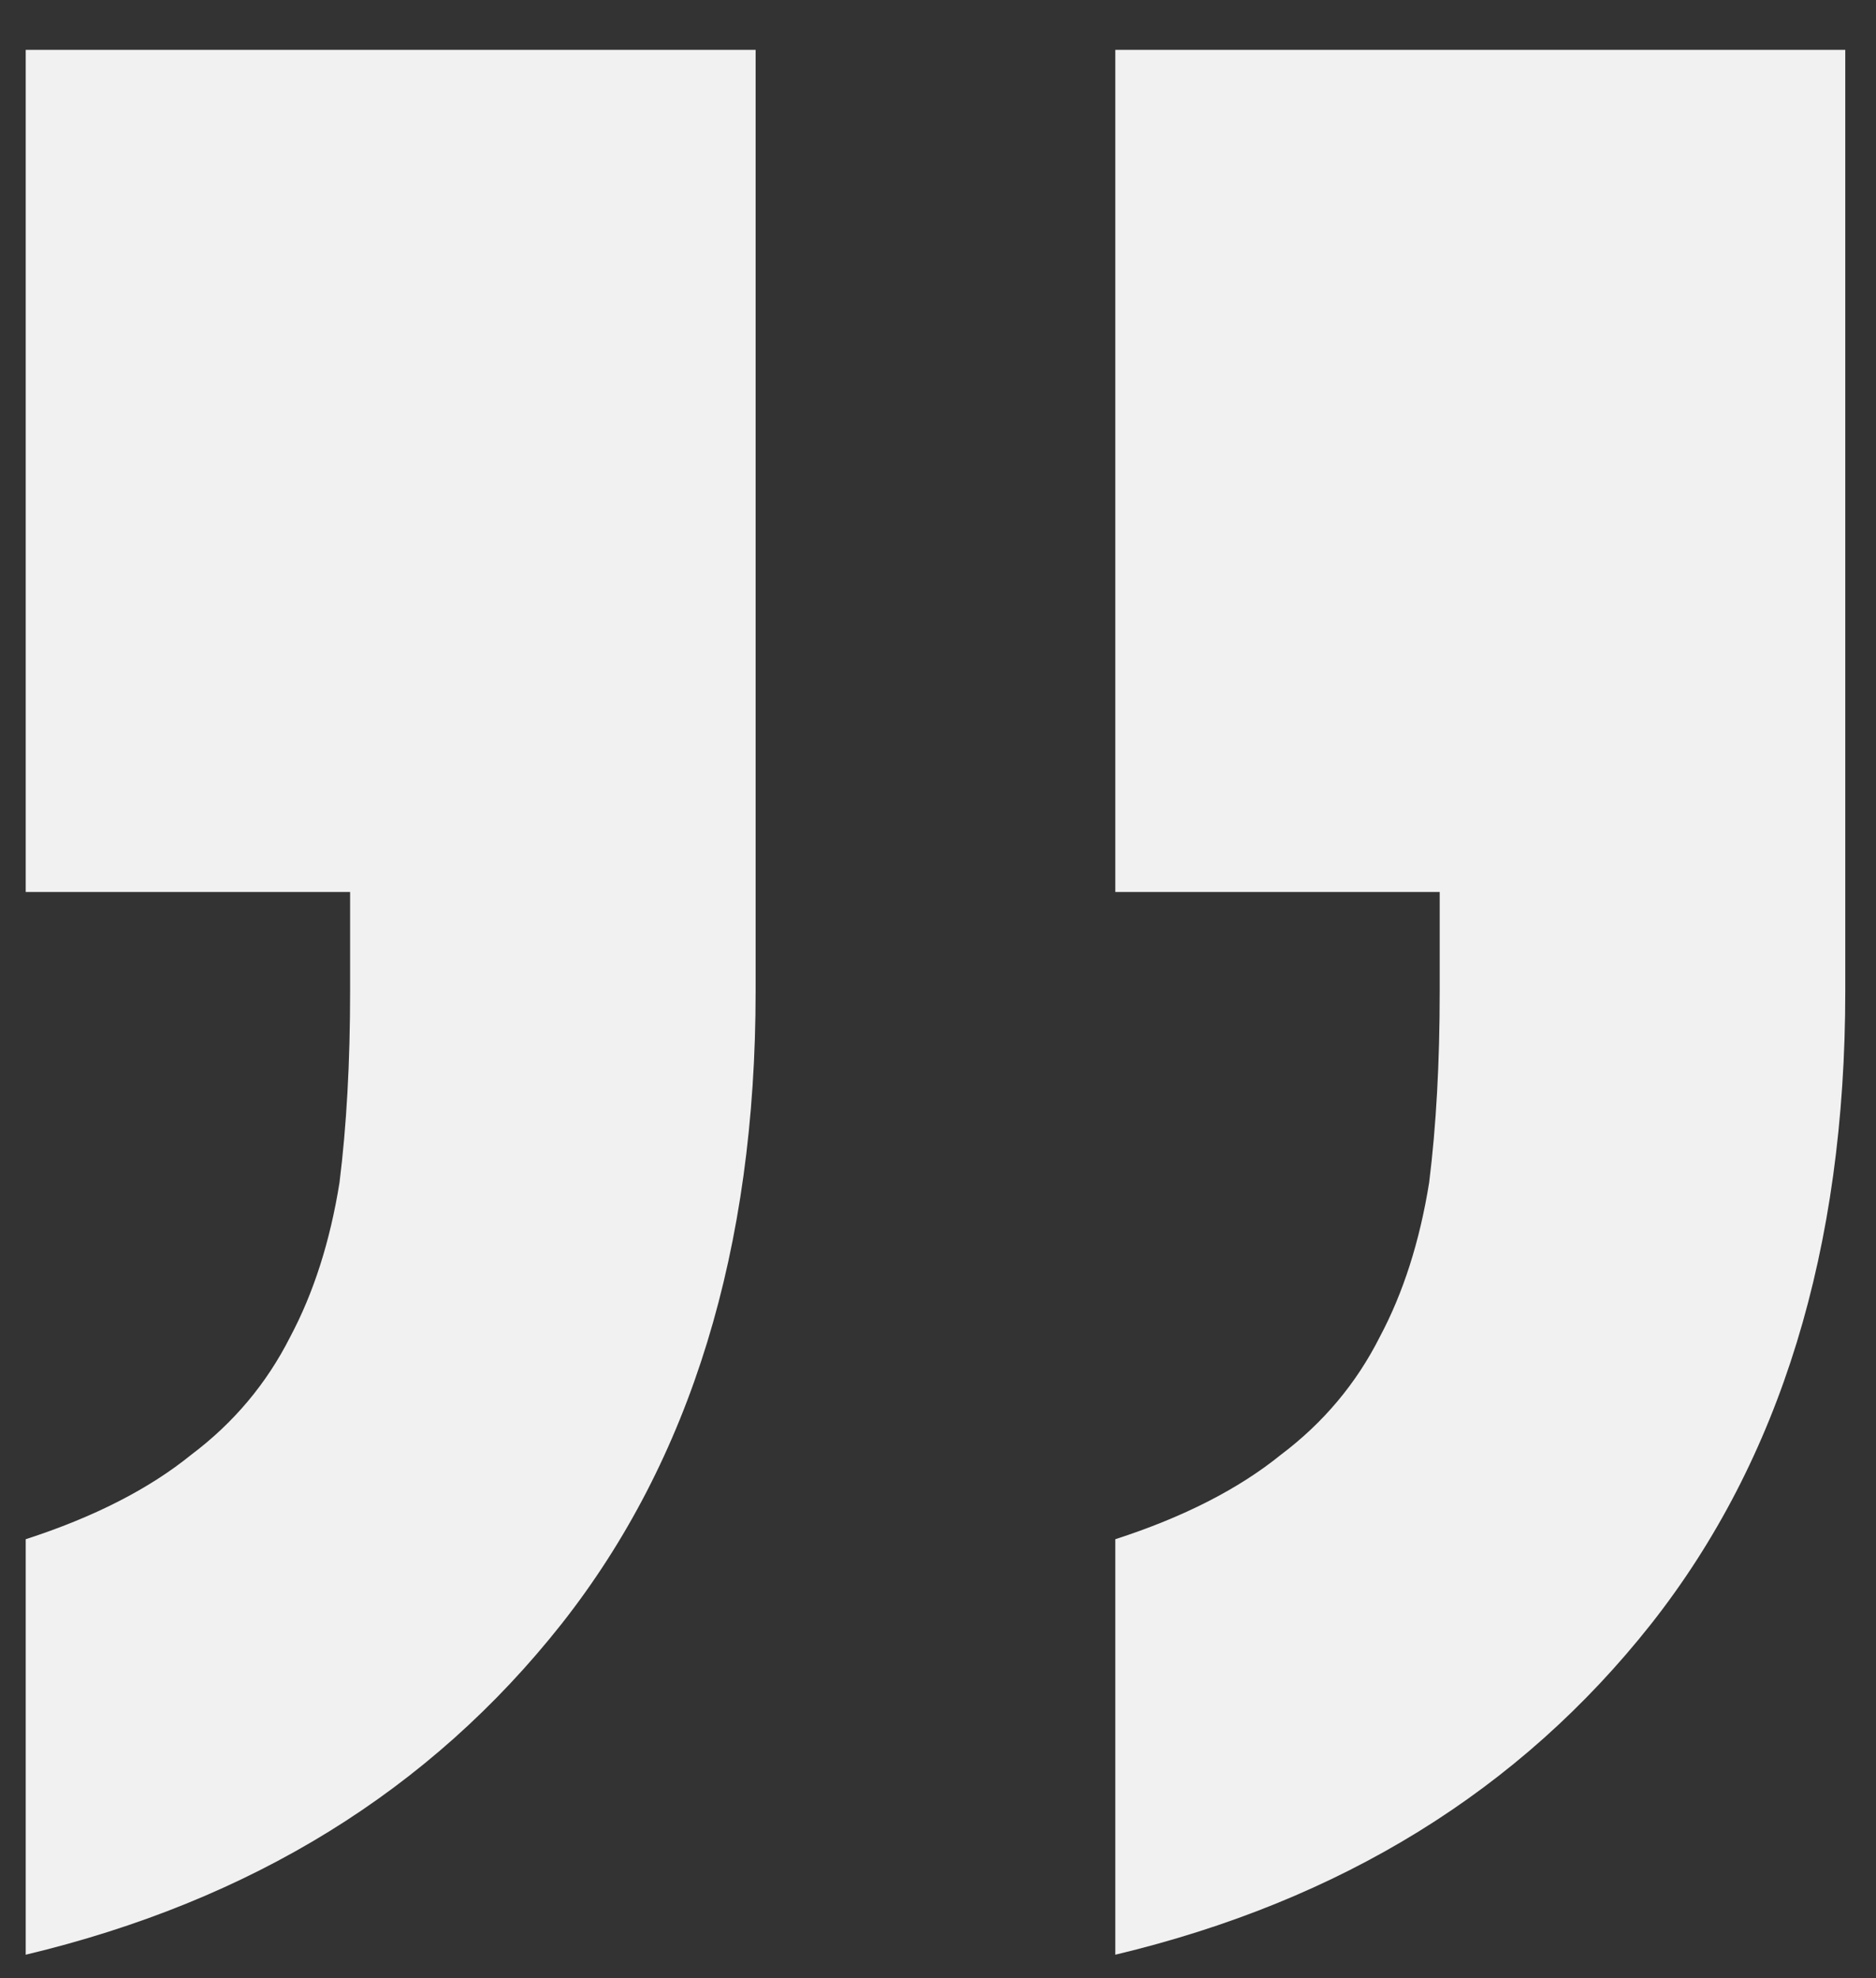
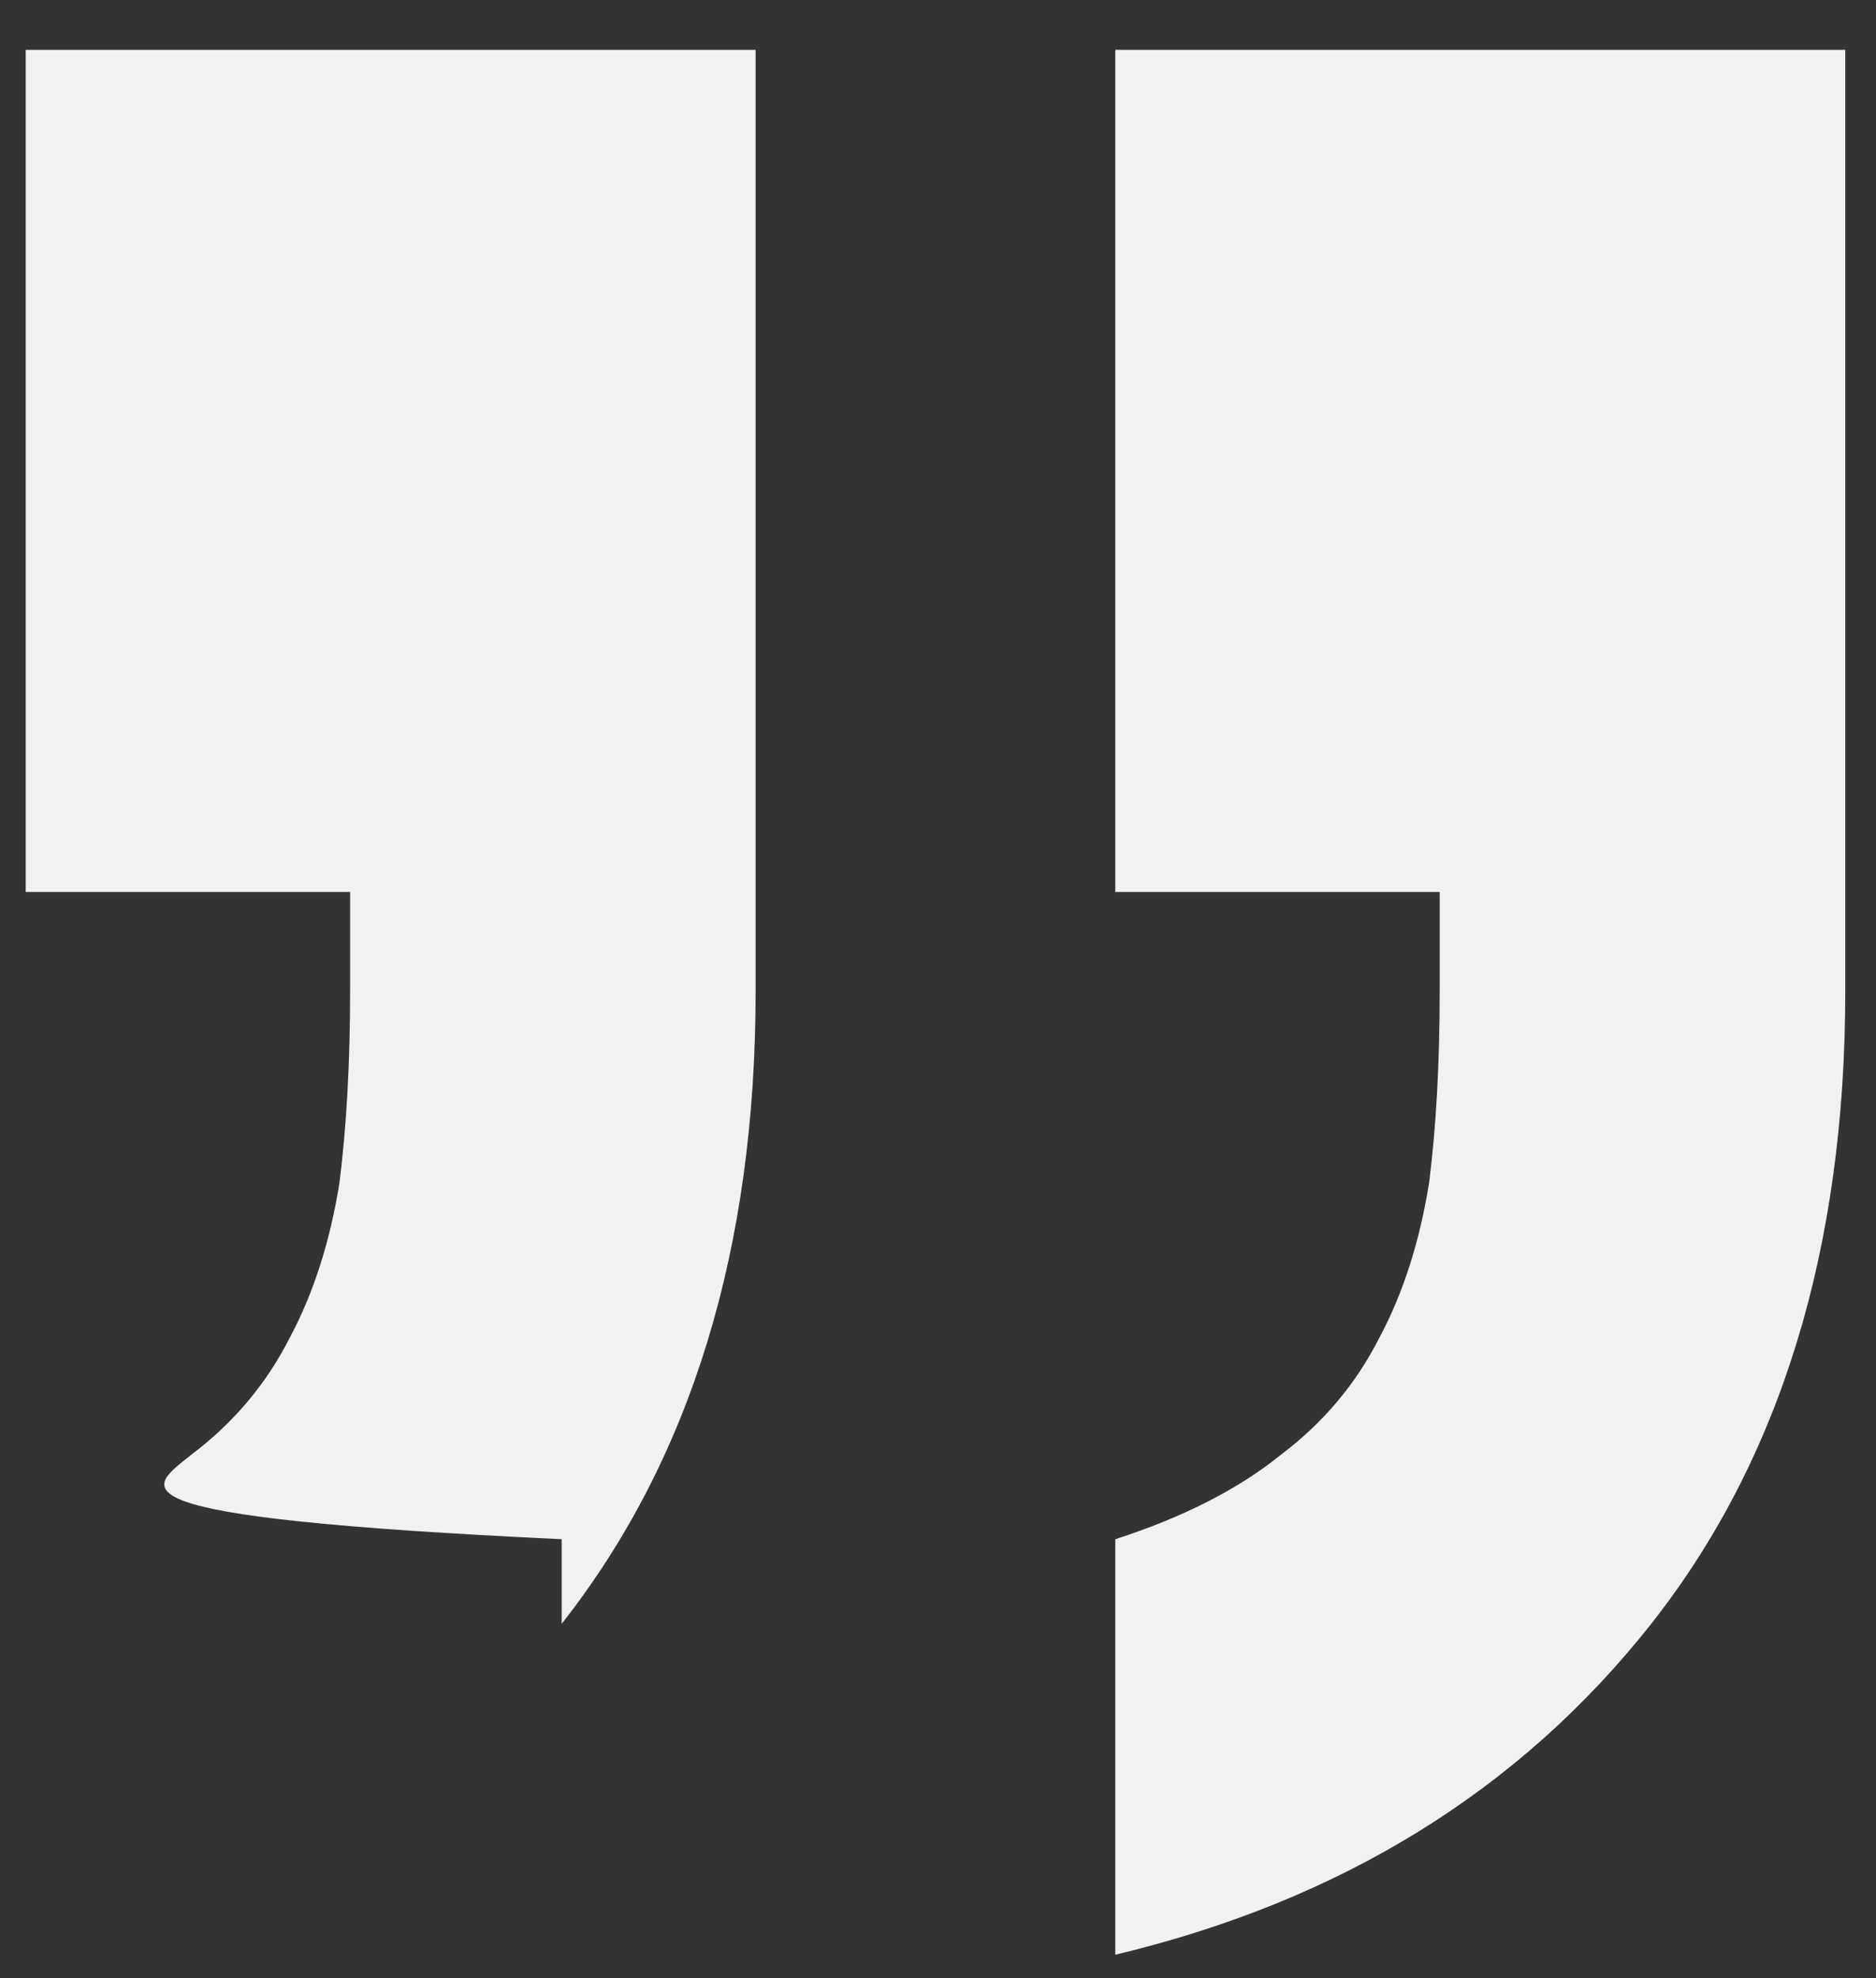
<svg xmlns="http://www.w3.org/2000/svg" width="37" height="39" viewBox="0 0 37 39" fill="none">
  <rect x="0" y="0" width="37" height="39" fill="#333333" stroke="none" />
-   <path d="M14.903 0.983V19.544C14.903 24.619 13.628 28.776 11.078 32.014C8.481 35.301 4.958 37.476 0.507 38.539V30.347C1.851 29.912 2.941 29.356 3.775 28.679C4.61 28.051 5.259 27.277 5.723 26.359C6.186 25.489 6.511 24.474 6.696 23.314C6.835 22.202 6.905 20.946 6.905 19.544V17.586H0.507V0.983H14.903ZM36.394 0.983V19.544C36.394 24.619 35.118 28.776 32.568 32.014C29.972 35.301 26.448 37.476 21.997 38.539V30.347C23.342 29.912 24.431 29.356 25.266 28.679C26.1 28.051 26.75 27.277 27.213 26.359C27.677 25.489 28.001 24.474 28.187 23.314C28.326 22.202 28.395 20.946 28.395 19.544V17.586H21.997V0.983H36.394Z" fill="#F1F1F2" />
+   <path d="M14.903 0.983V19.544C14.903 24.619 13.628 28.776 11.078 32.014V30.347C1.851 29.912 2.941 29.356 3.775 28.679C4.61 28.051 5.259 27.277 5.723 26.359C6.186 25.489 6.511 24.474 6.696 23.314C6.835 22.202 6.905 20.946 6.905 19.544V17.586H0.507V0.983H14.903ZM36.394 0.983V19.544C36.394 24.619 35.118 28.776 32.568 32.014C29.972 35.301 26.448 37.476 21.997 38.539V30.347C23.342 29.912 24.431 29.356 25.266 28.679C26.1 28.051 26.75 27.277 27.213 26.359C27.677 25.489 28.001 24.474 28.187 23.314C28.326 22.202 28.395 20.946 28.395 19.544V17.586H21.997V0.983H36.394Z" fill="#F1F1F2" />
</svg>